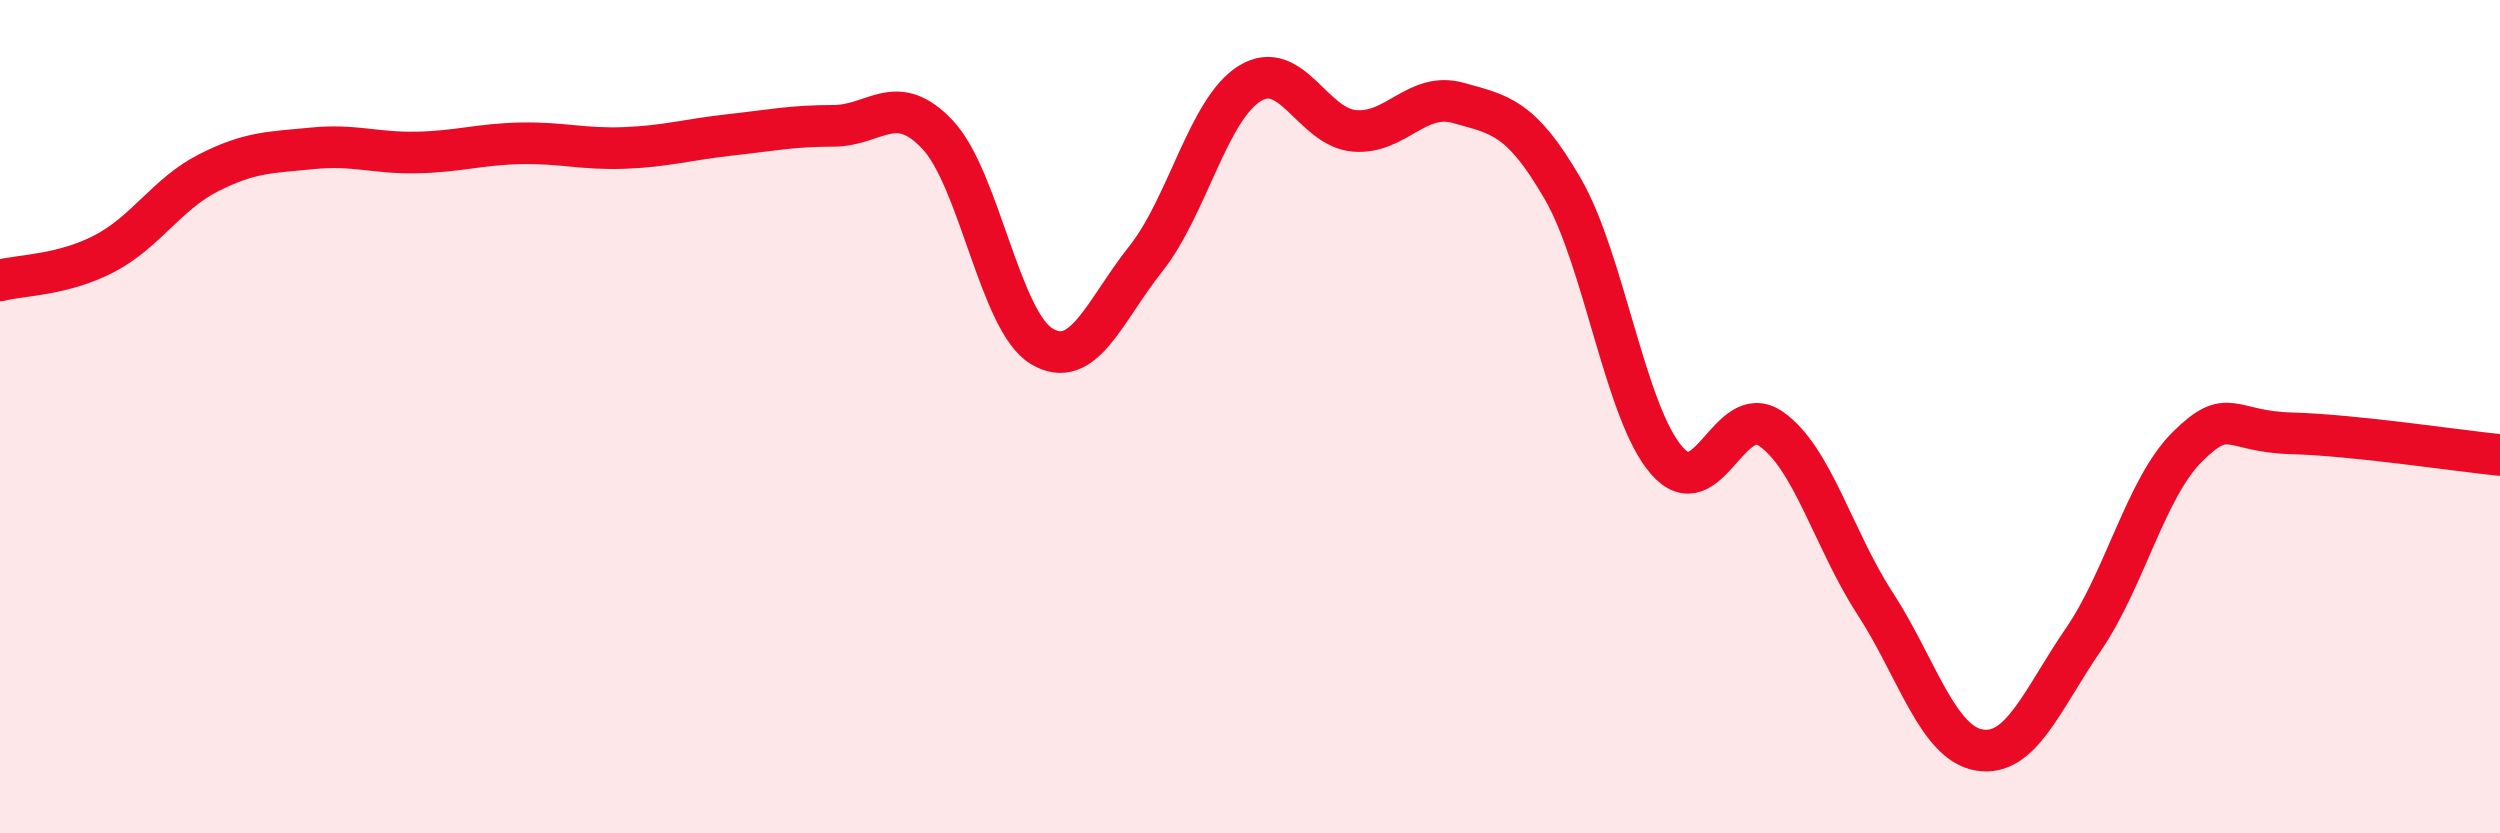
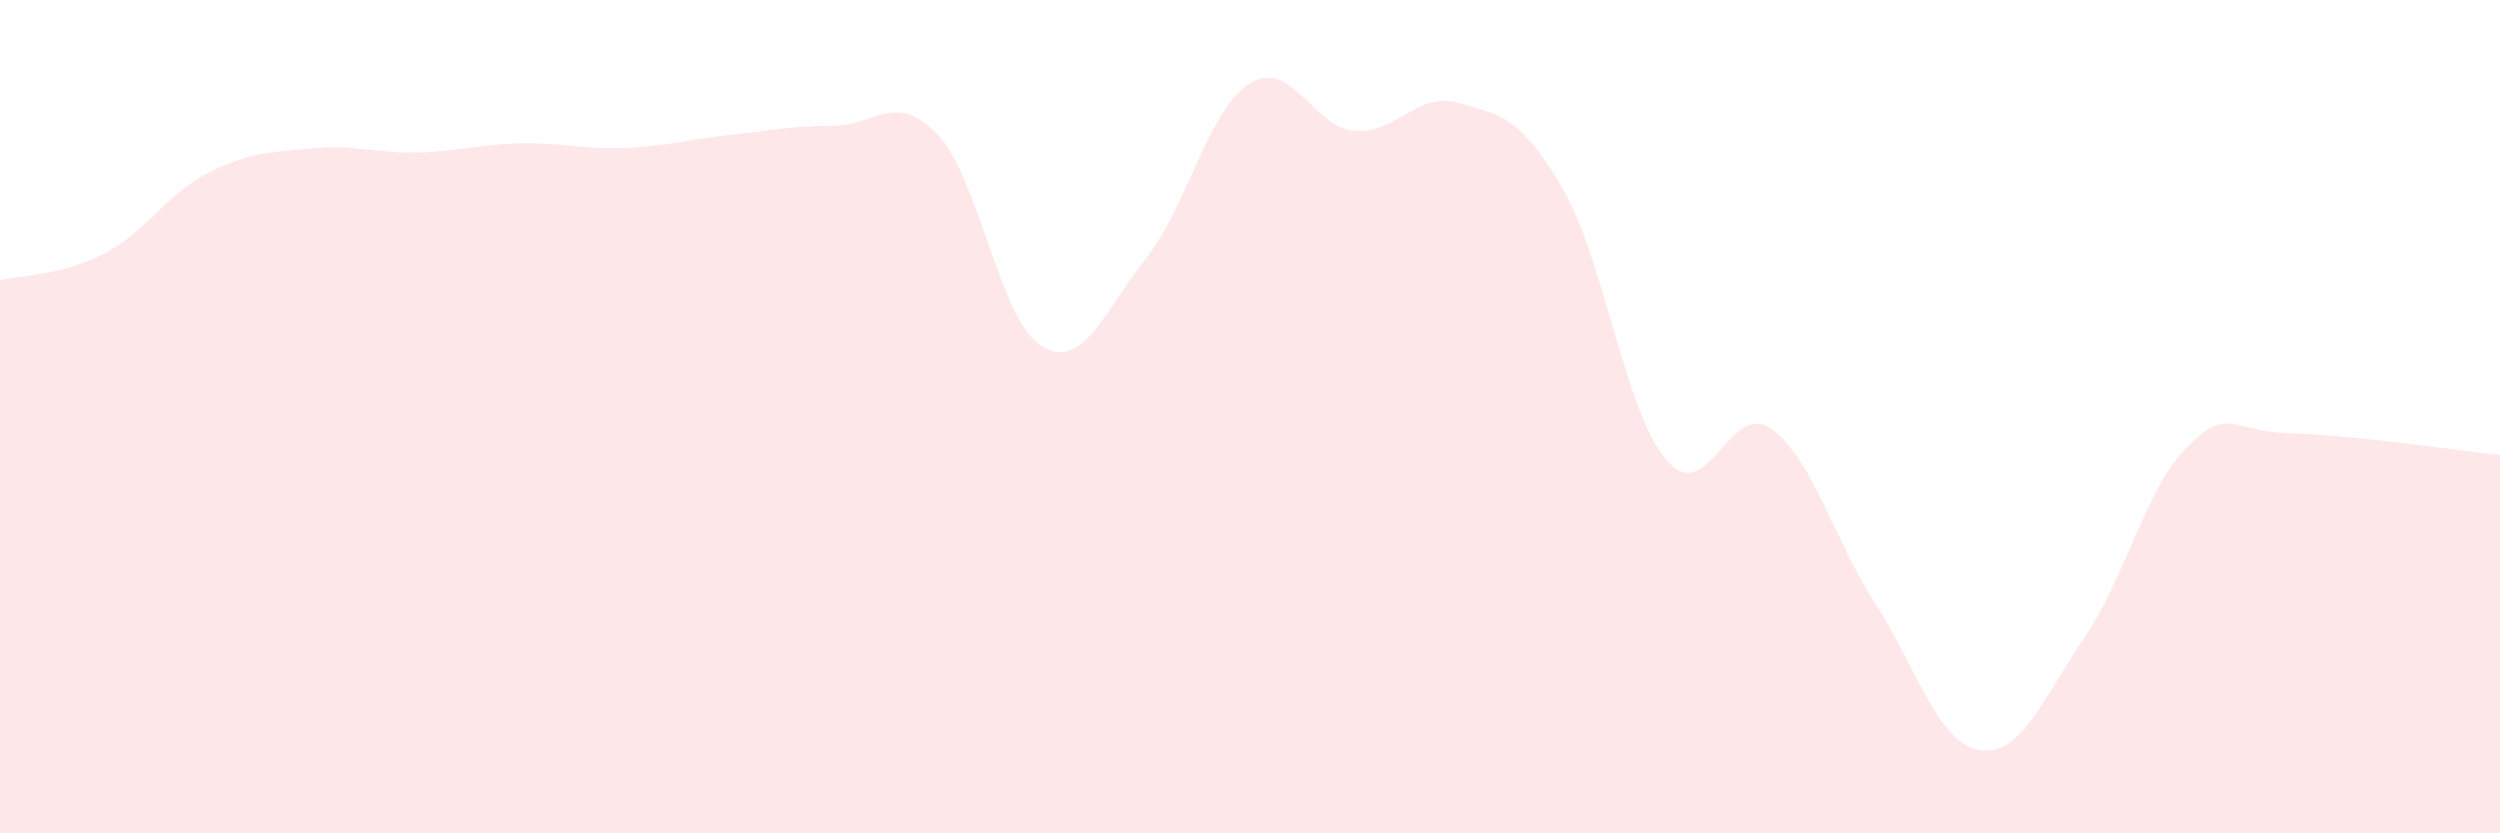
<svg xmlns="http://www.w3.org/2000/svg" width="60" height="20" viewBox="0 0 60 20">
  <path d="M 0,6.73 C 0.5,6.6 1.5,6.61 2.5,6.09 C 3.5,5.57 4,4.66 5,4.15 C 6,3.64 6.5,3.66 7.5,3.56 C 8.5,3.46 9,3.68 10,3.66 C 11,3.64 11.5,3.46 12.5,3.44 C 13.5,3.42 14,3.59 15,3.55 C 16,3.51 16.5,3.35 17.5,3.24 C 18.5,3.13 19,3.02 20,3.02 C 21,3.02 21.5,2.17 22.5,3.23 C 23.5,4.29 24,7.71 25,8.31 C 26,8.91 26.5,7.47 27.5,6.21 C 28.5,4.95 29,2.61 30,2 C 31,1.39 31.5,3.05 32.5,3.14 C 33.5,3.23 34,2.19 35,2.47 C 36,2.75 36.5,2.8 37.5,4.52 C 38.5,6.24 39,9.9 40,11.05 C 41,12.2 41.5,9.6 42.5,10.29 C 43.5,10.98 44,12.94 45,14.48 C 46,16.02 46.5,17.83 47.5,18 C 48.5,18.17 49,16.81 50,15.35 C 51,13.89 51.5,11.71 52.5,10.72 C 53.5,9.73 53.5,10.36 55,10.4 C 56.5,10.44 59,10.82 60,10.92L60 20L0 20Z" fill="#EB0A25" opacity="0.1" stroke-linecap="round" stroke-linejoin="round" />
-   <path d="M 0,6.73 C 0.5,6.6 1.5,6.61 2.5,6.09 C 3.5,5.57 4,4.66 5,4.15 C 6,3.64 6.5,3.66 7.5,3.56 C 8.5,3.46 9,3.68 10,3.66 C 11,3.64 11.5,3.46 12.5,3.44 C 13.5,3.42 14,3.59 15,3.55 C 16,3.51 16.5,3.35 17.5,3.24 C 18.5,3.13 19,3.02 20,3.02 C 21,3.02 21.5,2.17 22.5,3.23 C 23.5,4.29 24,7.71 25,8.31 C 26,8.91 26.5,7.47 27.5,6.21 C 28.5,4.95 29,2.61 30,2 C 31,1.39 31.5,3.05 32.5,3.14 C 33.5,3.23 34,2.19 35,2.47 C 36,2.75 36.5,2.8 37.5,4.52 C 38.5,6.24 39,9.9 40,11.05 C 41,12.2 41.5,9.6 42.5,10.29 C 43.5,10.98 44,12.94 45,14.48 C 46,16.02 46.5,17.83 47.5,18 C 48.5,18.17 49,16.81 50,15.35 C 51,13.89 51.5,11.71 52.5,10.72 C 53.5,9.73 53.5,10.36 55,10.4 C 56.5,10.44 59,10.82 60,10.92" stroke="#EB0A25" stroke-width="1" fill="none" stroke-linecap="round" stroke-linejoin="round" />
</svg>